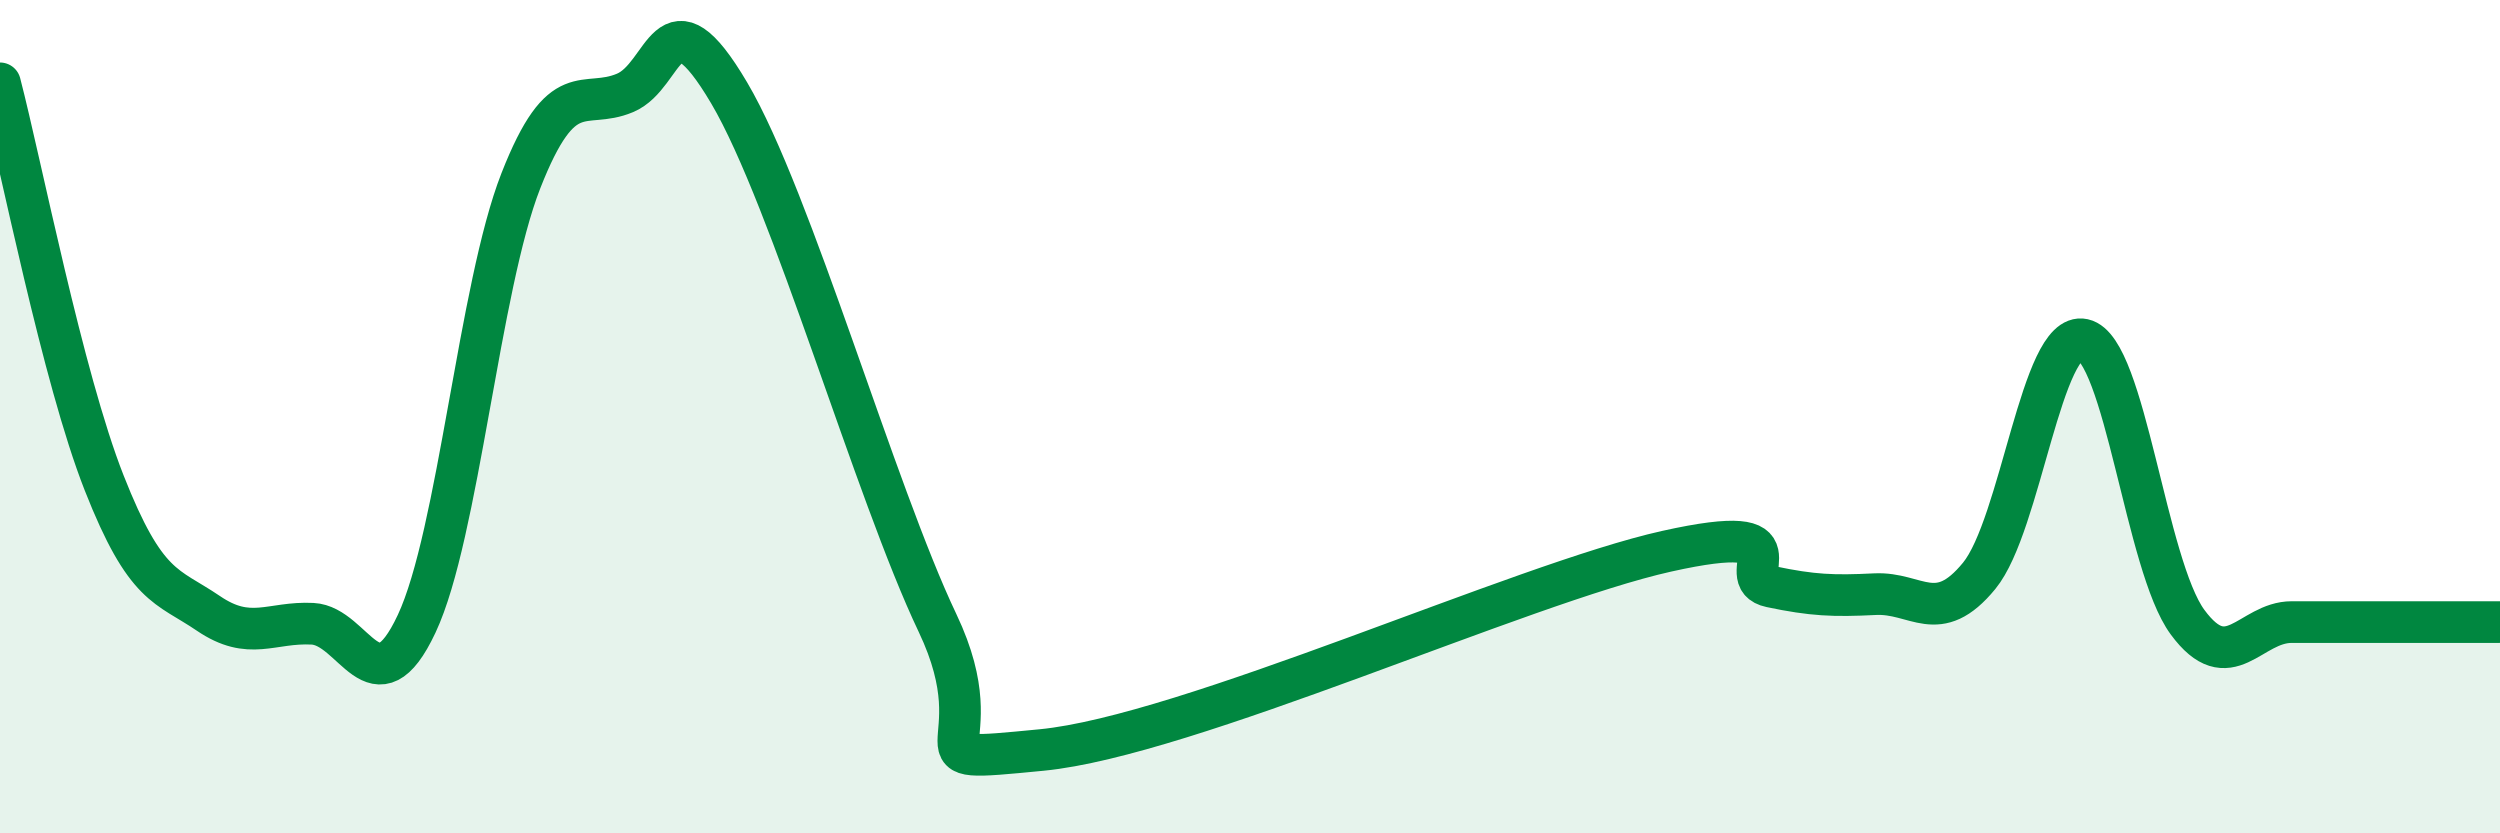
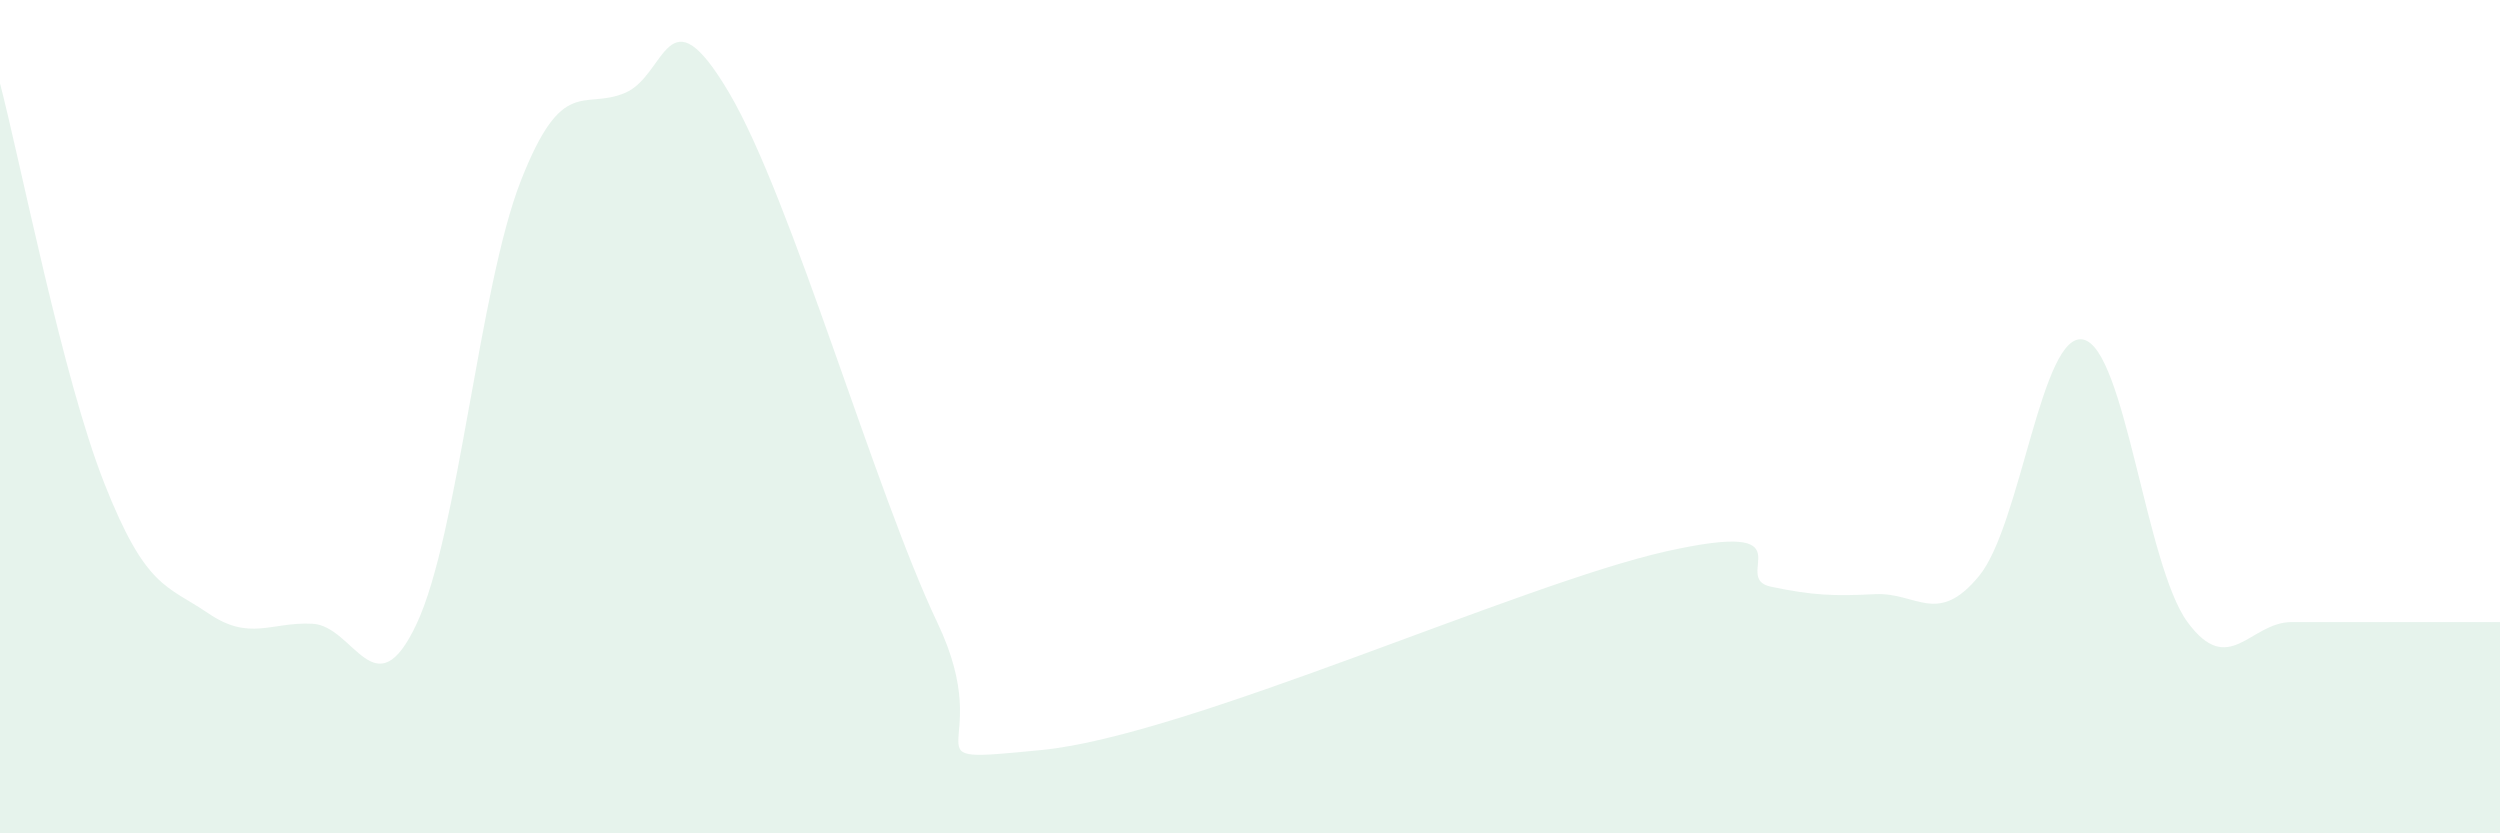
<svg xmlns="http://www.w3.org/2000/svg" width="60" height="20" viewBox="0 0 60 20">
  <path d="M 0,2 C 0.5,3.92 1.5,9.05 2.5,11.59 C 3.5,14.13 4,14.04 5,14.72 C 6,15.4 6.5,14.92 7.5,14.97 C 8.5,15.02 9,17.1 10,14.97 C 11,12.84 11.5,6.89 12.5,4.34 C 13.5,1.79 14,2.65 15,2.23 C 16,1.81 16,-0.31 17.5,2.23 C 19,4.77 21,11.8 22.5,14.95 C 24,18.1 21.5,18.34 25,18 C 28.5,17.66 36.5,14.01 40,13.23 C 43.5,12.45 41.5,13.87 42.5,14.08 C 43.5,14.29 44,14.31 45,14.26 C 46,14.21 46.5,15.04 47.5,13.82 C 48.5,12.6 49,7.93 50,8.15 C 51,8.37 51.5,13.57 52.5,14.93 C 53.5,16.29 54,14.93 55,14.93 C 56,14.93 56.5,14.93 57.5,14.93 C 58.5,14.93 59.5,14.93 60,14.93L60 20L0 20Z" fill="#008740" opacity="0.1" stroke-linecap="round" stroke-linejoin="round" />
-   <path d="M 0,2 C 0.5,3.92 1.5,9.05 2.5,11.59 C 3.5,14.13 4,14.04 5,14.72 C 6,15.4 6.5,14.92 7.5,14.97 C 8.5,15.02 9,17.1 10,14.97 C 11,12.84 11.5,6.89 12.5,4.34 C 13.5,1.79 14,2.65 15,2.23 C 16,1.81 16,-0.31 17.5,2.23 C 19,4.77 21,11.8 22.5,14.95 C 24,18.1 21.5,18.34 25,18 C 28.5,17.66 36.5,14.01 40,13.23 C 43.5,12.45 41.5,13.87 42.5,14.08 C 43.5,14.29 44,14.31 45,14.26 C 46,14.21 46.5,15.04 47.5,13.82 C 48.5,12.6 49,7.93 50,8.15 C 51,8.37 51.5,13.57 52.5,14.93 C 53.5,16.29 54,14.93 55,14.93 C 56,14.93 56.5,14.93 57.5,14.93 C 58.5,14.93 59.5,14.93 60,14.93" stroke="#008740" stroke-width="1" fill="none" stroke-linecap="round" stroke-linejoin="round" />
</svg>